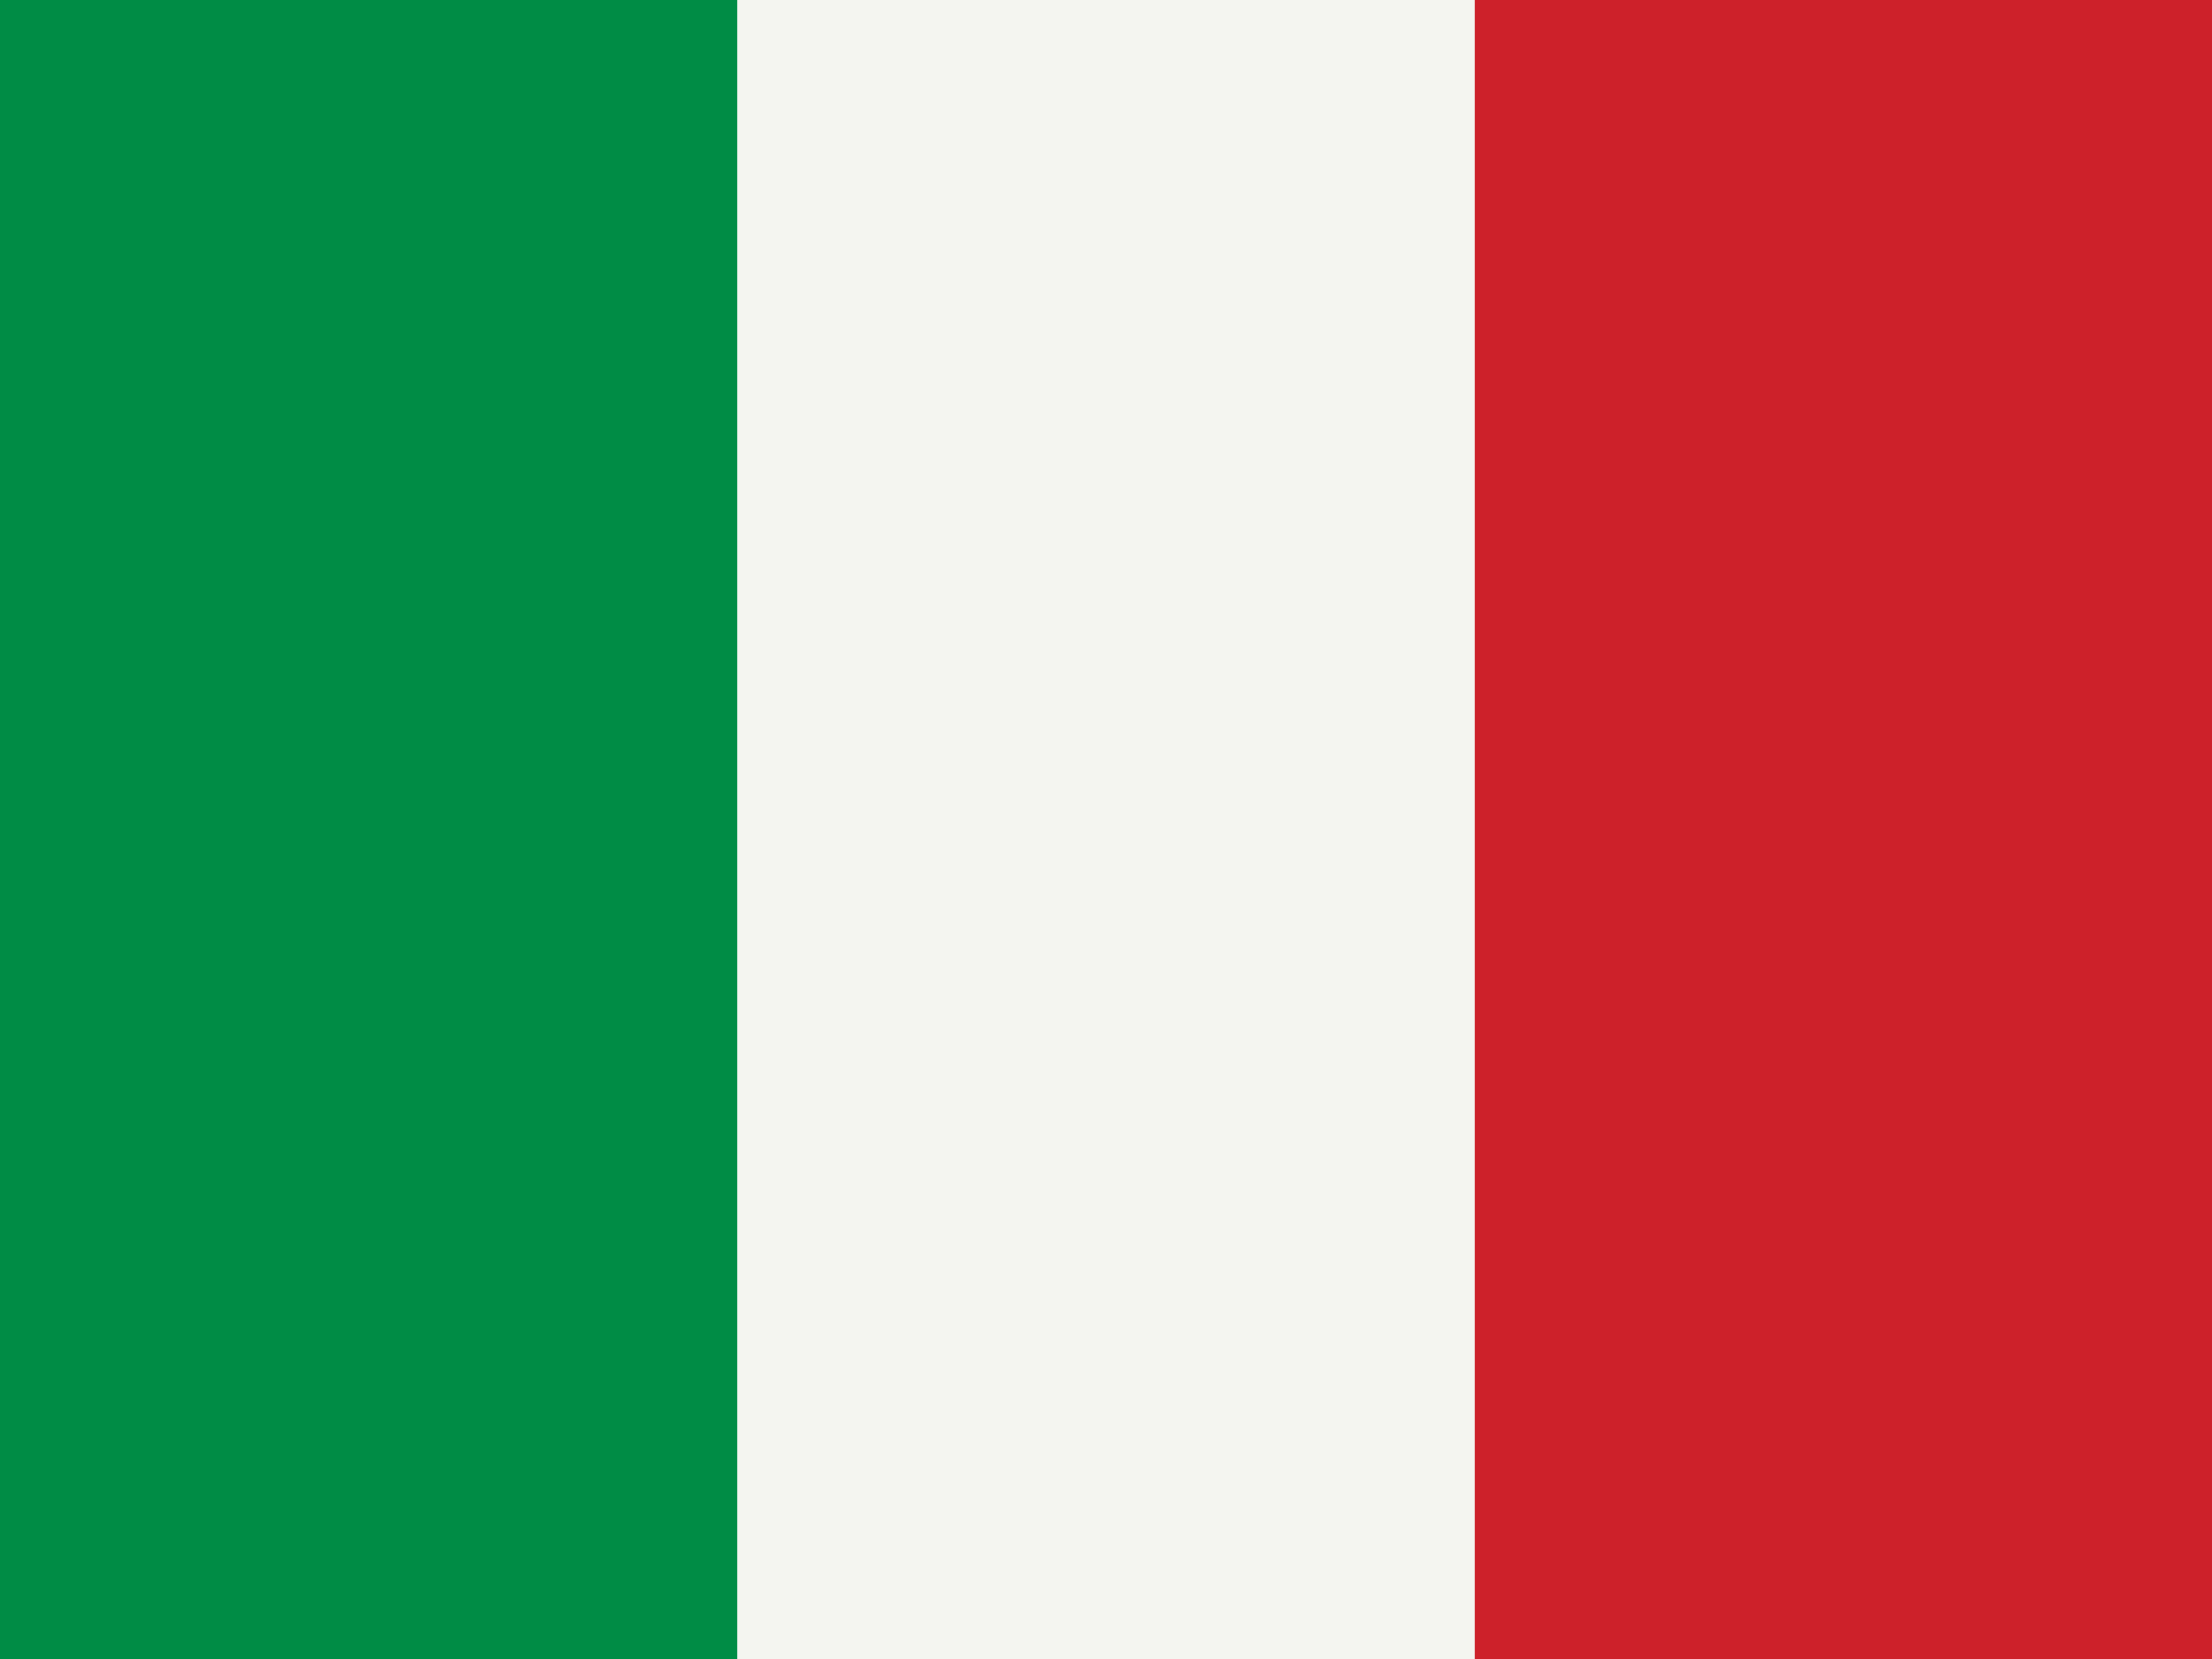
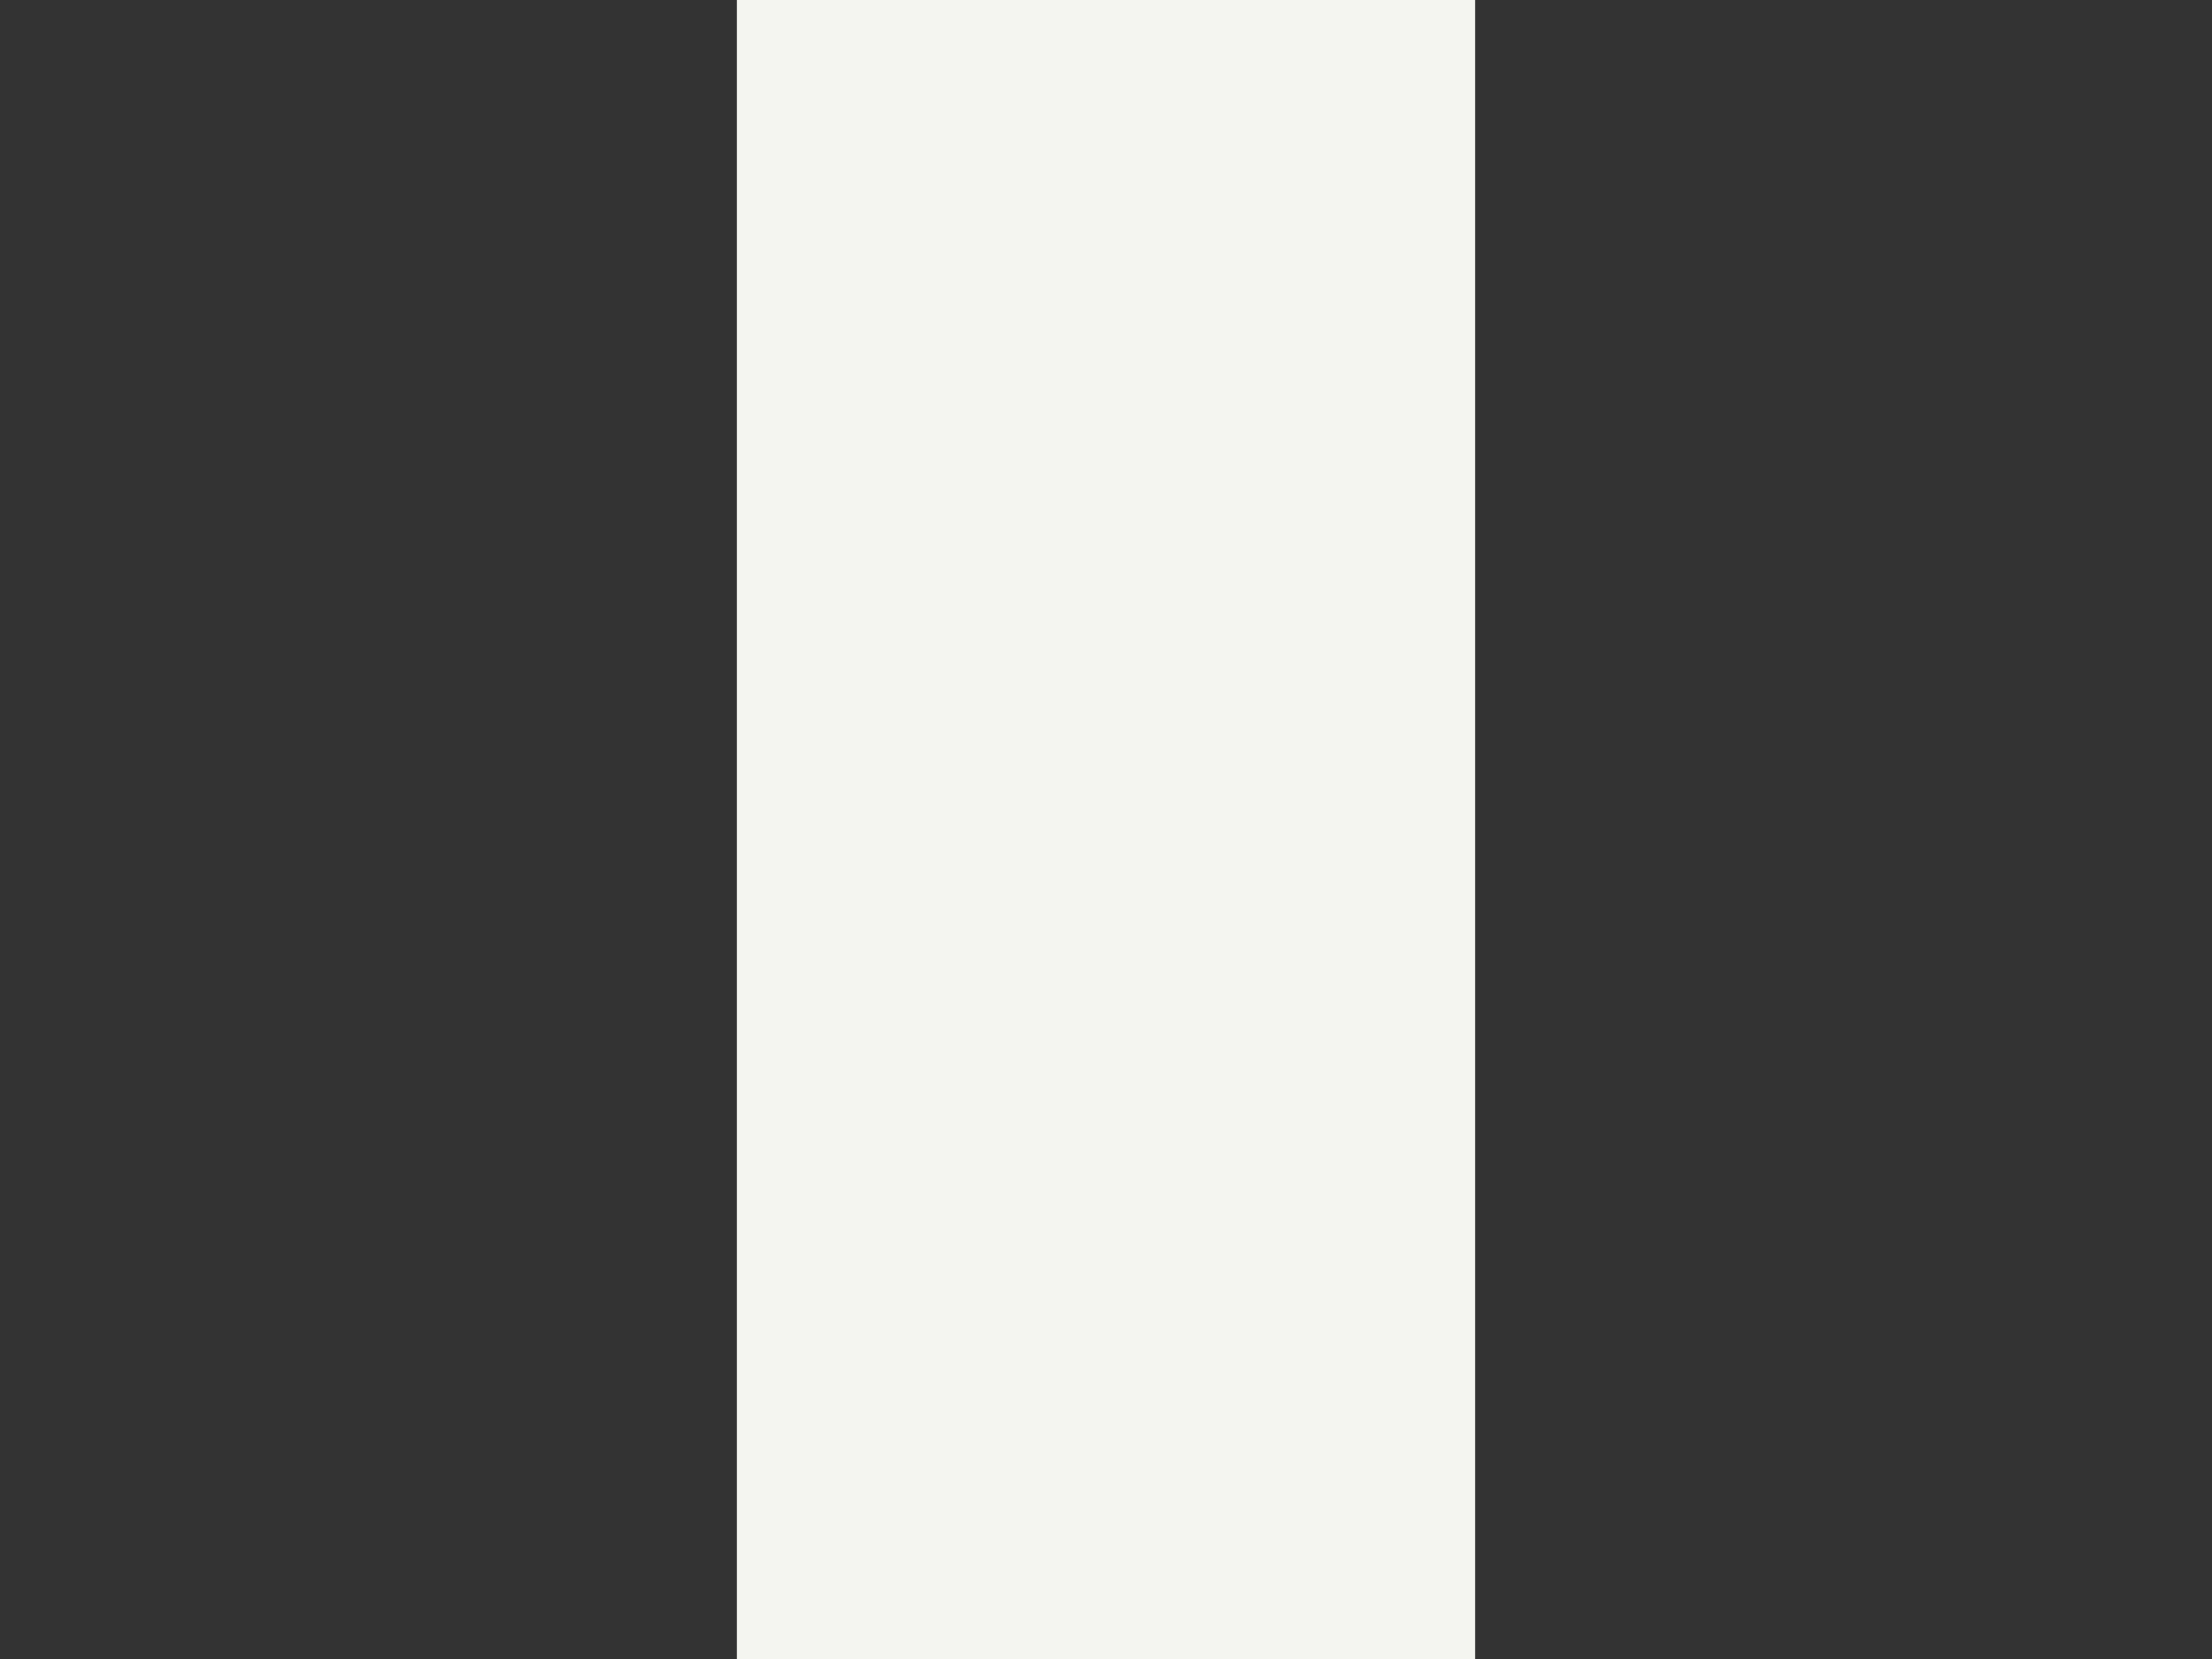
<svg xmlns="http://www.w3.org/2000/svg" xmlns:ns1="http://sodipodi.sourceforge.net/DTD/sodipodi-0.dtd" xmlns:ns2="http://www.inkscape.org/namespaces/inkscape" id="flag-icon-css-it" viewBox="0 0 640 480" version="1.1" ns1:docname="it.svg" ns2:version="0.92.4 (5da689c313, 2019-01-14)">
  <rect x="0" y="0" width="640" height="480" fill="#333333" stroke="none" />
  <defs id="defs13" />
  <ns1:namedview pagecolor="#ffffff" bordercolor="#666666" borderopacity="1" objecttolerance="10" gridtolerance="10" guidetolerance="10" ns2:pageopacity="0" ns2:pageshadow="2" ns2:window-width="1033" ns2:window-height="841" id="namedview11" showgrid="false" ns2:zoom="0.17383042" ns2:cx="161.32878" ns2:cy="-312.14735" ns2:window-x="750" ns2:window-y="122" ns2:window-maximized="0" ns2:current-layer="flag-icon-css-it" />
  <g fill-rule="evenodd" stroke-width="1pt" id="g8">
    <path d="M 213.2,0 H 426.8 V 480 H 213.2 Z" id="path2" style="fill:#f4f5f0;fill-opacity:1;stroke-width:0.578pt" ns2:connector-curvature="0" />
-     <path fill="#009246" d="M0 0h213.3v480H0z" id="path4" style="fill:#008c45;fill-opacity:1" />
-     <path fill="#ce2b37" d="M426.7 0H640v480H426.7z" id="path6" style="fill:#cd212a;fill-opacity:1" />
  </g>
</svg>